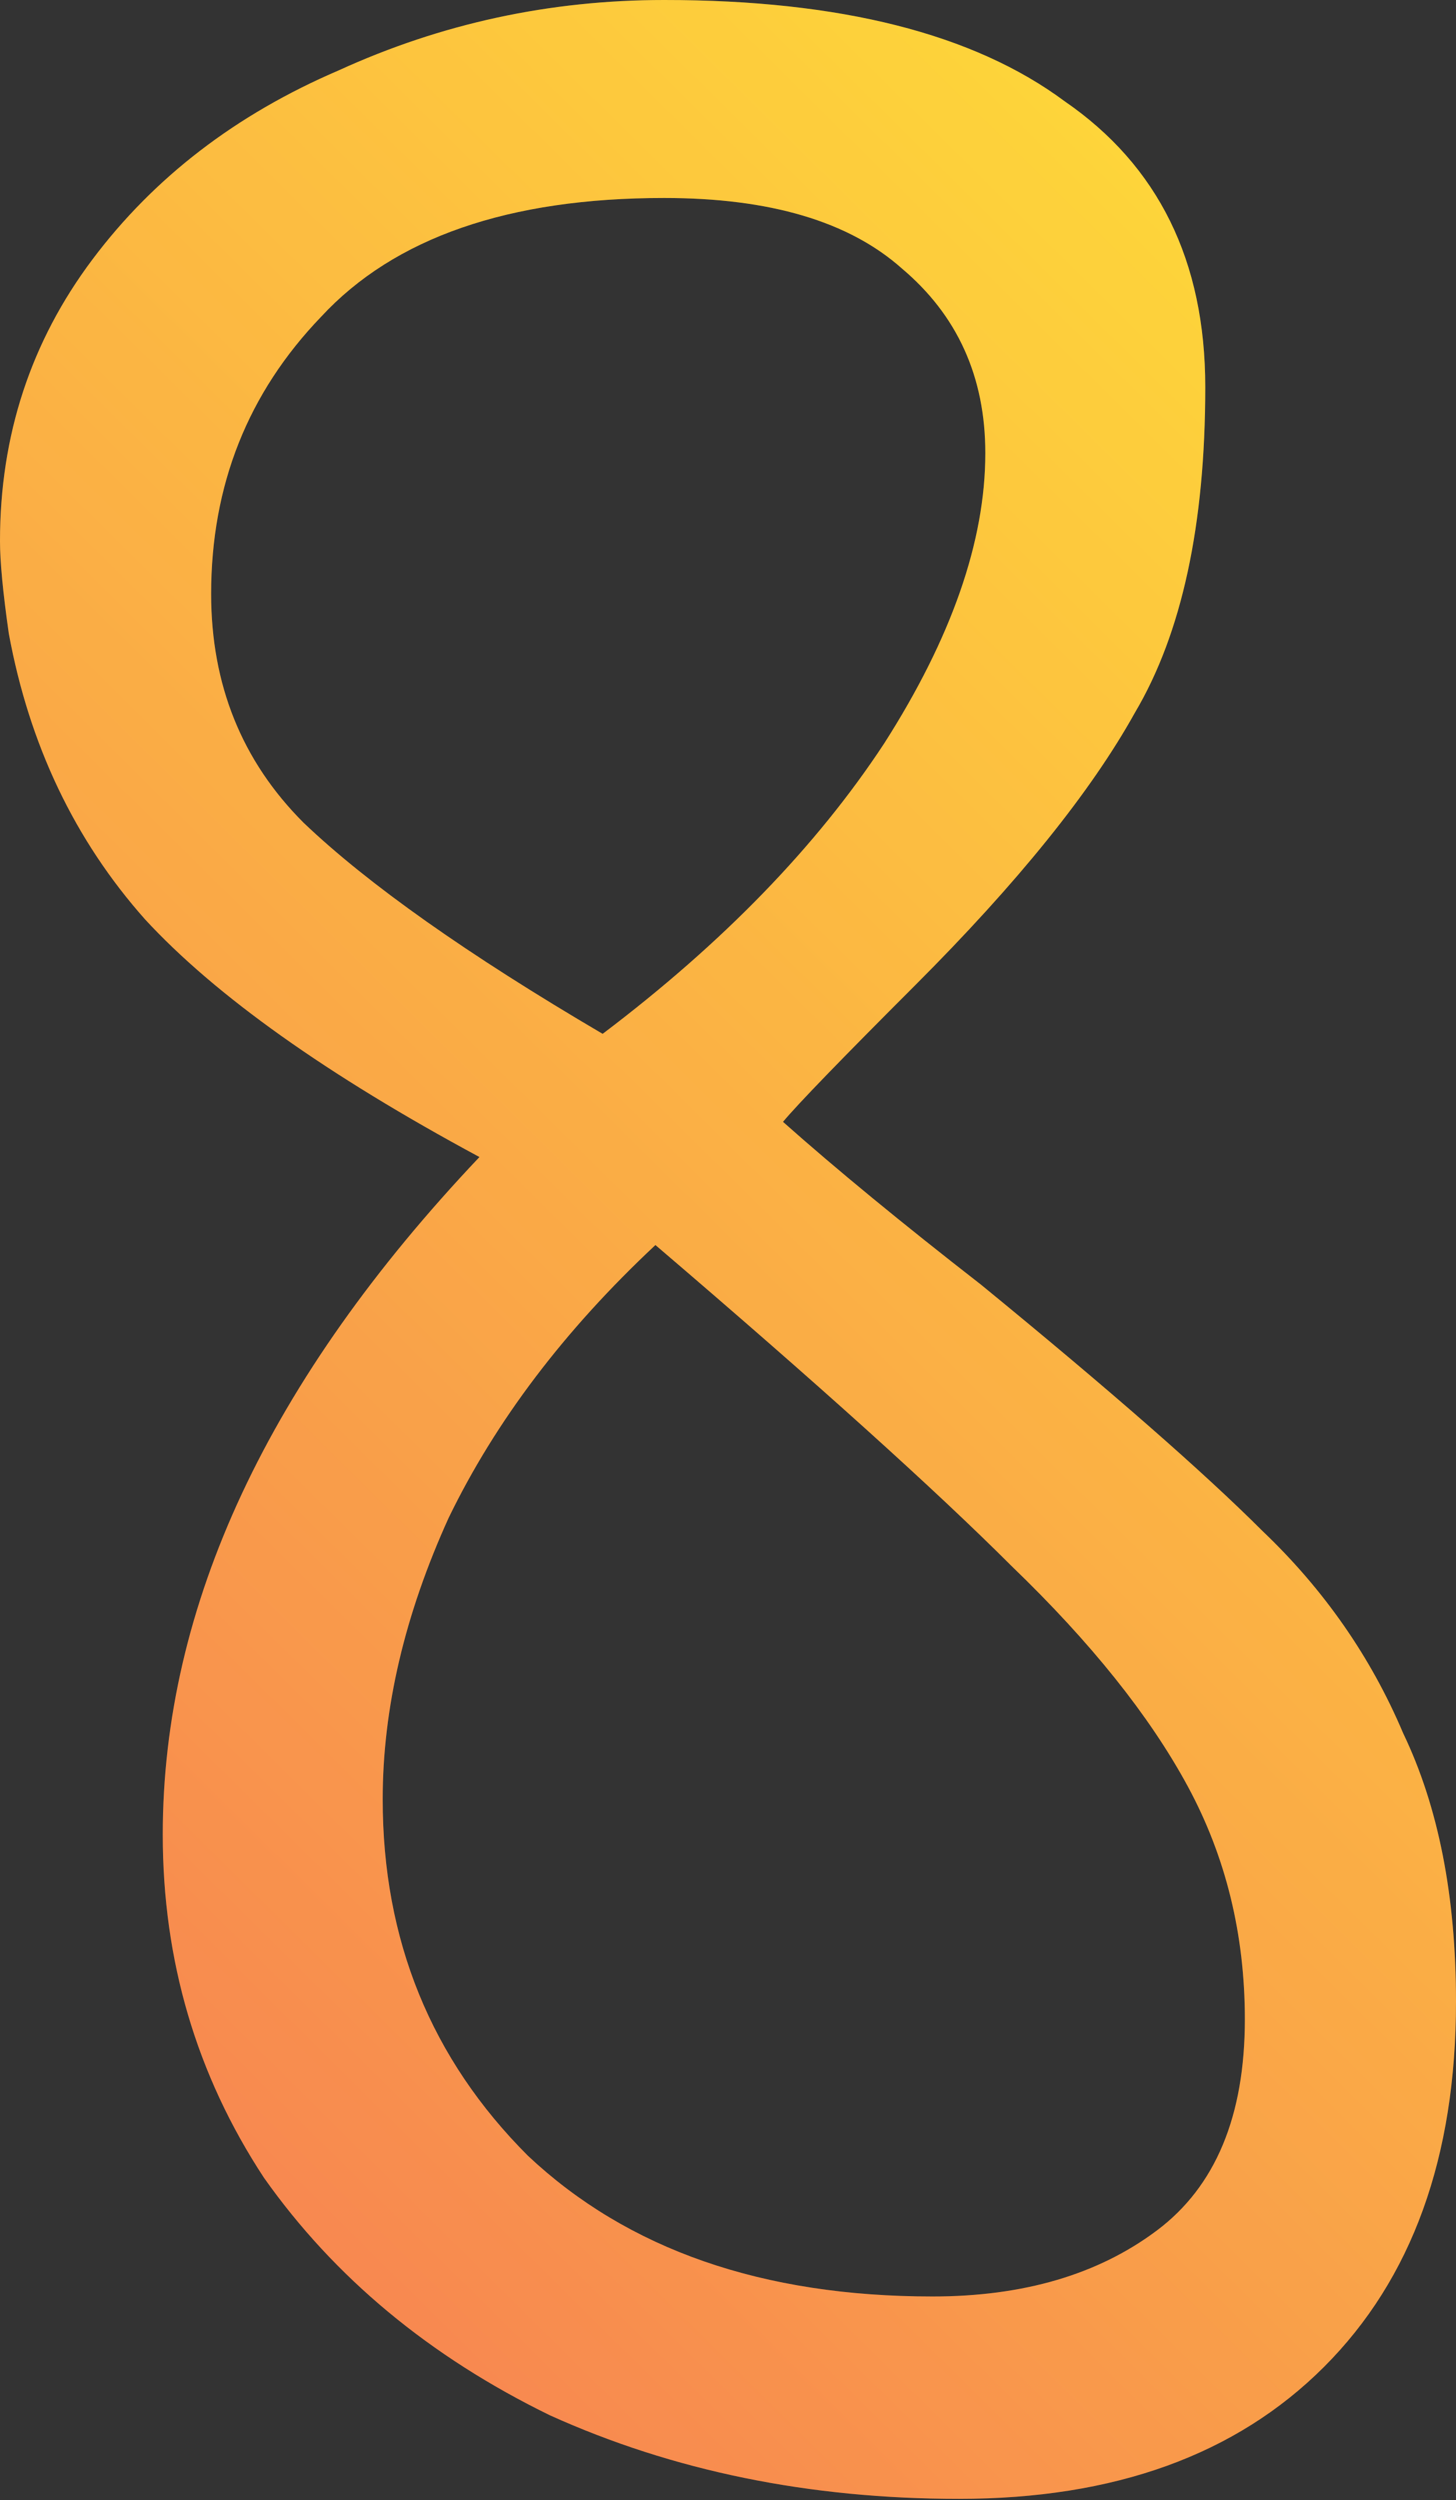
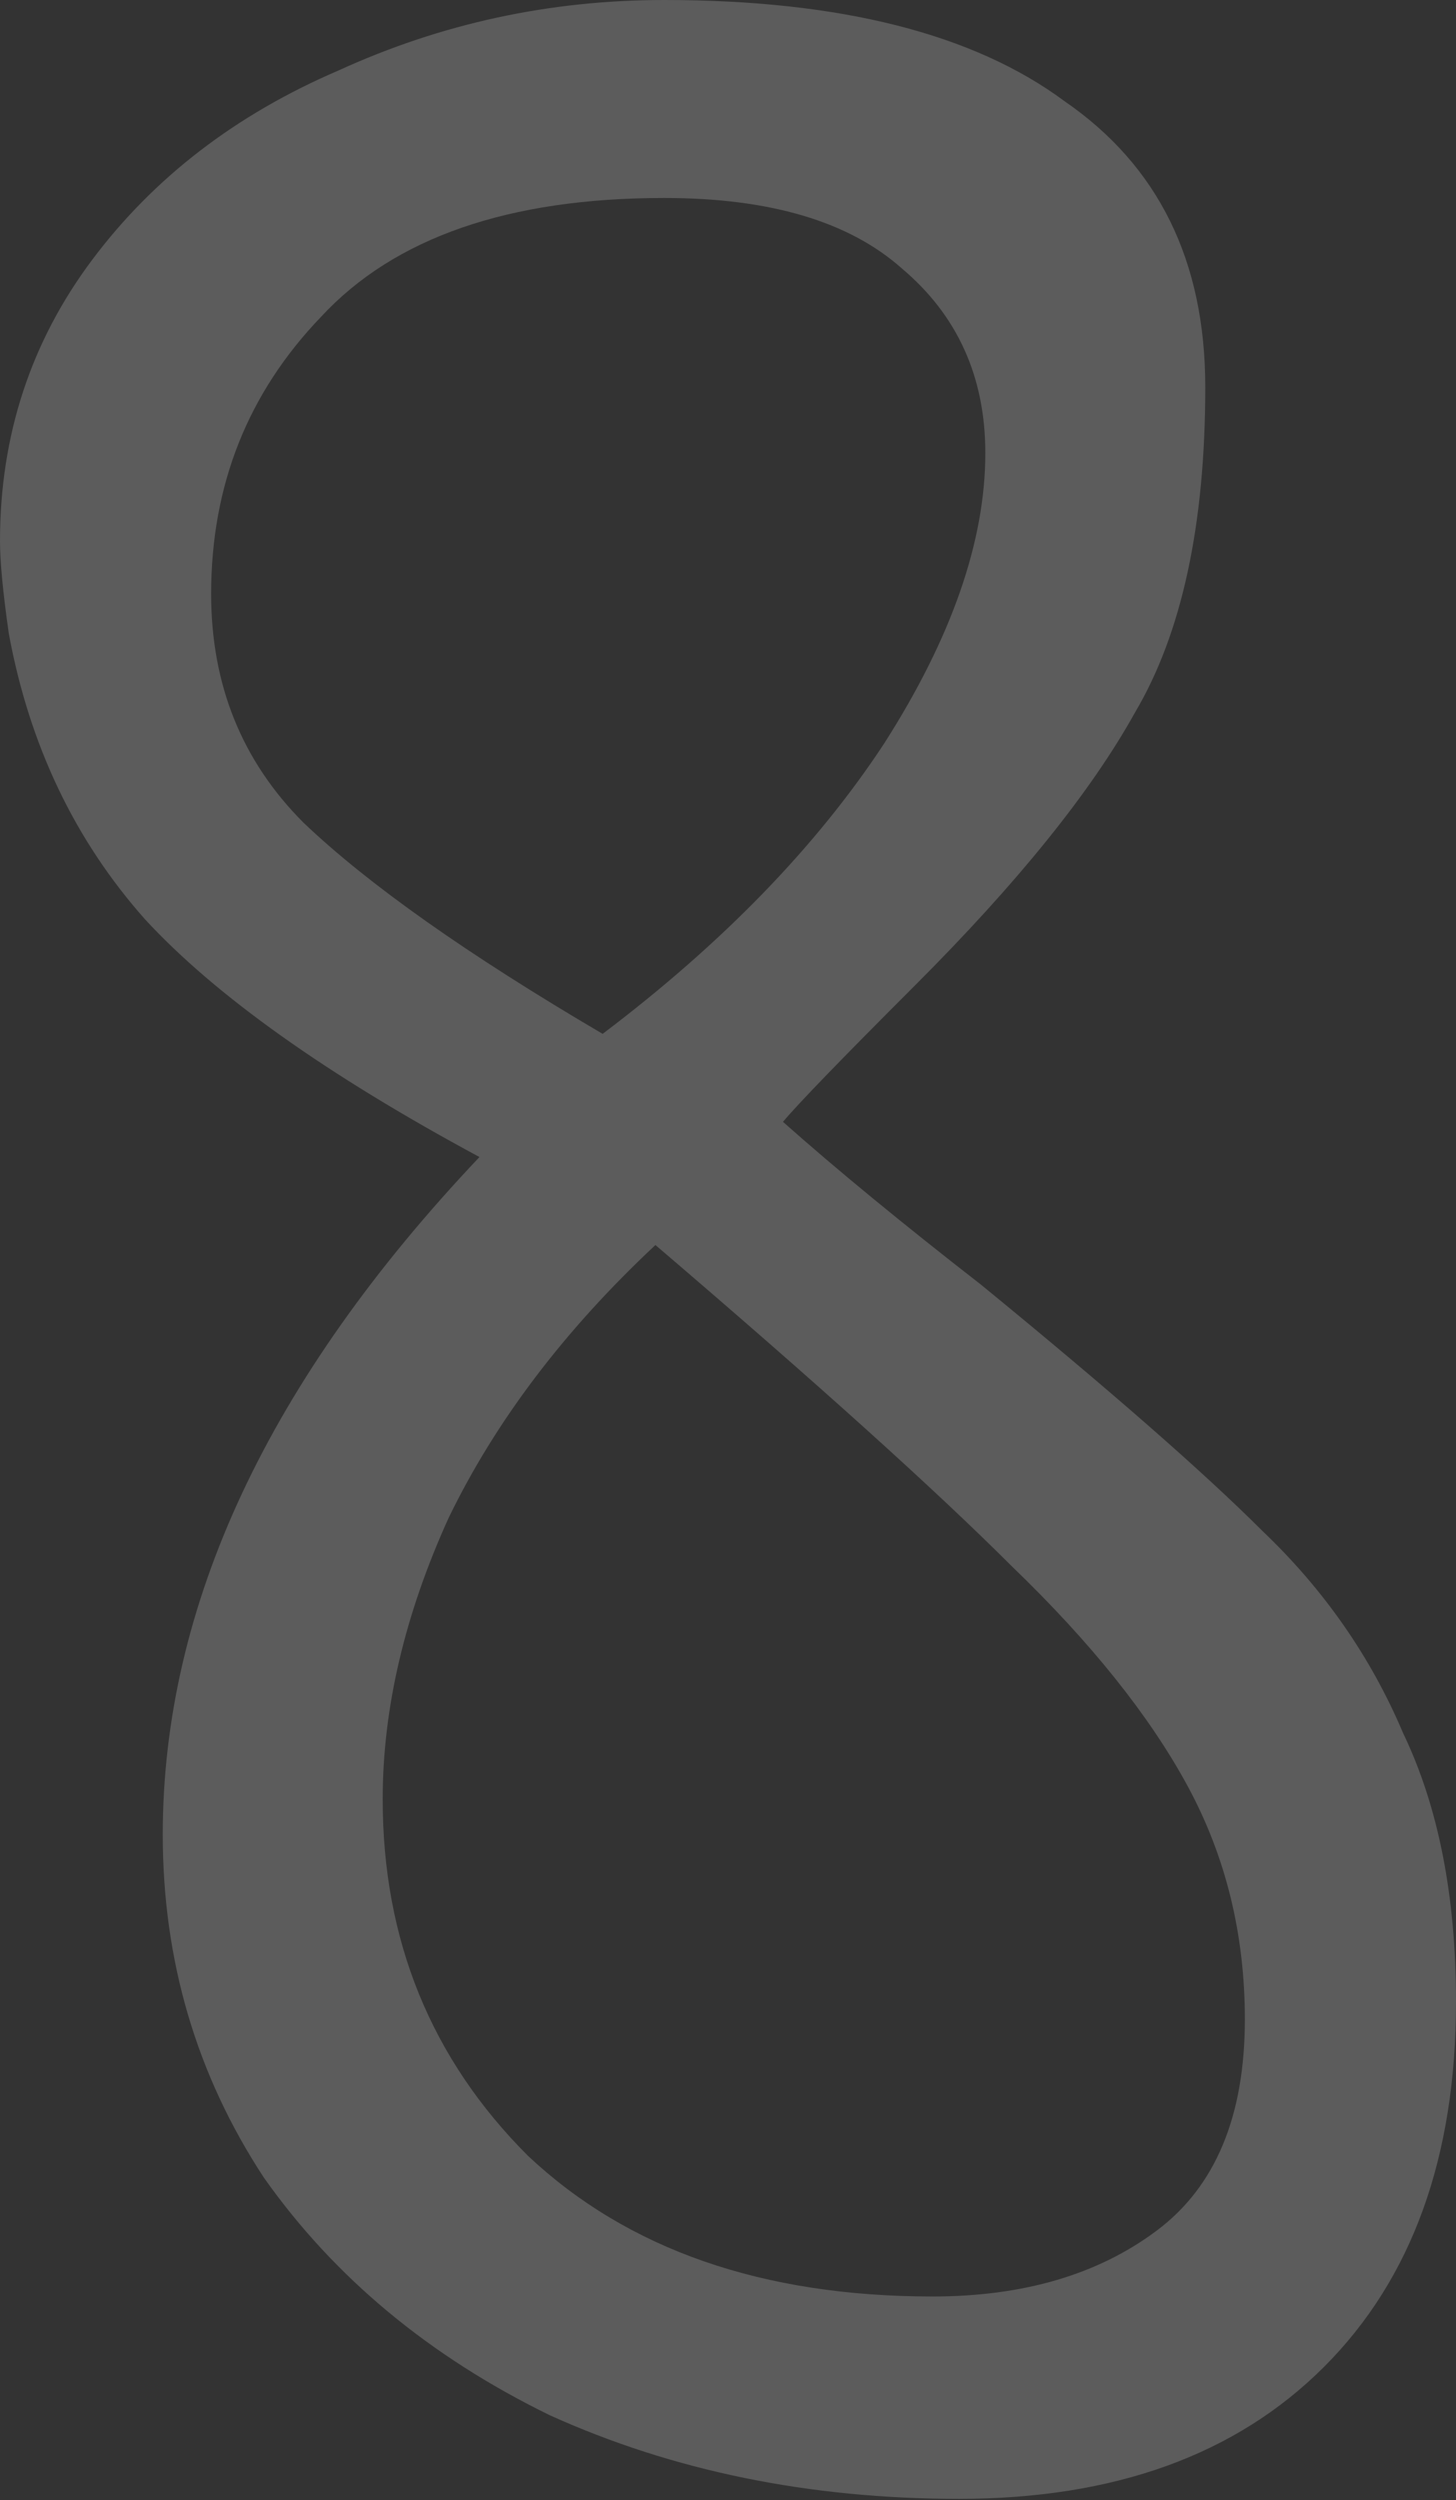
<svg xmlns="http://www.w3.org/2000/svg" width="212" height="364" viewBox="0 0 212 364" fill="none">
  <rect x="0" y="0" width="212" height="364" fill="#333333" stroke="none" />
-   <path d="M139.625 363.795C117.849 363.795 97.994 359.738 80.061 351.626C62.554 343.086 48.677 331.557 38.429 317.039C28.608 302.095 23.698 285.442 23.698 267.082C23.698 233.777 39.069 200.898 69.813 168.447C47.609 156.492 31.384 144.963 21.136 133.861C10.888 122.332 4.27 108.455 1.281 92.23C0.427 86.252 0 81.769 0 78.779C0 63.408 4.483 49.744 13.45 37.789C22.417 25.833 34.373 16.653 49.317 10.248C64.262 3.416 80.061 0 96.713 0C122.332 0 141.76 4.91 154.997 14.731C168.661 24.125 175.493 38.002 175.493 56.363C175.493 76.431 172.077 92.23 165.245 103.758C158.84 115.287 148.165 128.524 133.221 143.468C122.546 154.143 116.141 160.761 114.006 163.323C121.692 170.155 131.299 178.055 142.828 187.021C161.615 202.393 175.279 214.349 183.819 222.888C192.786 231.428 199.617 241.249 204.314 252.351C209.438 263.025 212 276.049 212 291.42C212 314.051 205.595 331.771 192.786 344.58C179.976 357.39 162.256 363.795 139.625 363.795ZM87.746 150.514C105.253 137.277 118.917 123.186 128.737 108.242C138.558 92.87 143.468 78.779 143.468 65.97C143.468 54.868 139.412 45.901 131.299 39.069C123.613 32.238 112.085 28.822 96.713 28.822C74.083 28.822 57.43 34.586 46.755 46.115C36.081 57.217 30.743 70.667 30.743 86.465C30.743 99.702 35.227 110.804 44.193 119.77C53.587 128.737 68.105 138.985 87.746 150.514ZM135.783 334.333C149.019 334.333 159.907 331.13 168.447 324.725C176.987 318.321 181.257 308.073 181.257 293.982C181.257 281.599 178.481 270.284 172.931 260.036C167.38 249.789 158.84 239.114 147.311 228.012C136.21 216.911 118.917 201.325 95.432 181.257C82.195 193.64 72.161 206.876 65.329 220.967C58.925 235.058 55.722 248.721 55.722 261.958C55.722 282.453 62.767 299.746 76.858 313.837C91.376 327.501 111.017 334.333 135.783 334.333Z" fill="url(#paint0_linear_123_110)" />
  <path d="M139.625 363.795C117.849 363.795 97.994 359.738 80.061 351.626C62.554 343.086 48.677 331.557 38.429 317.039C28.608 302.095 23.698 285.442 23.698 267.082C23.698 233.777 39.069 200.898 69.813 168.447C47.609 156.492 31.384 144.963 21.136 133.861C10.888 122.332 4.27 108.455 1.281 92.23C0.427 86.252 0 81.769 0 78.779C0 63.408 4.483 49.744 13.45 37.789C22.417 25.833 34.373 16.653 49.317 10.248C64.262 3.416 80.061 0 96.713 0C122.332 0 141.76 4.91 154.997 14.731C168.661 24.125 175.493 38.002 175.493 56.363C175.493 76.431 172.077 92.23 165.245 103.758C158.84 115.287 148.165 128.524 133.221 143.468C122.546 154.143 116.141 160.761 114.006 163.323C121.692 170.155 131.299 178.055 142.828 187.021C161.615 202.393 175.279 214.349 183.819 222.888C192.786 231.428 199.617 241.249 204.314 252.351C209.438 263.025 212 276.049 212 291.42C212 314.051 205.595 331.771 192.786 344.58C179.976 357.39 162.256 363.795 139.625 363.795ZM87.746 150.514C105.253 137.277 118.917 123.186 128.737 108.242C138.558 92.87 143.468 78.779 143.468 65.97C143.468 54.868 139.412 45.901 131.299 39.069C123.613 32.238 112.085 28.822 96.713 28.822C74.083 28.822 57.43 34.586 46.755 46.115C36.081 57.217 30.743 70.667 30.743 86.465C30.743 99.702 35.227 110.804 44.193 119.77C53.587 128.737 68.105 138.985 87.746 150.514ZM135.783 334.333C149.019 334.333 159.907 331.13 168.447 324.725C176.987 318.321 181.257 308.073 181.257 293.982C181.257 281.599 178.481 270.284 172.931 260.036C167.38 249.789 158.84 239.114 147.311 228.012C136.21 216.911 118.917 201.325 95.432 181.257C82.195 193.64 72.161 206.876 65.329 220.967C58.925 235.058 55.722 248.721 55.722 261.958C55.722 282.453 62.767 299.746 76.858 313.837C91.376 327.501 111.017 334.333 135.783 334.333Z" fill="white" fill-opacity="0.2" />
  <defs>
    <linearGradient id="paint0_linear_123_110" x1="163.818" y1="-1.73558e-05" x2="-124.091" y2="291.464" gradientUnits="userSpaceOnUse">
      <stop stop-color="#FECF07" />
      <stop offset="1" stop-color="#F34D2D" />
    </linearGradient>
  </defs>
</svg>